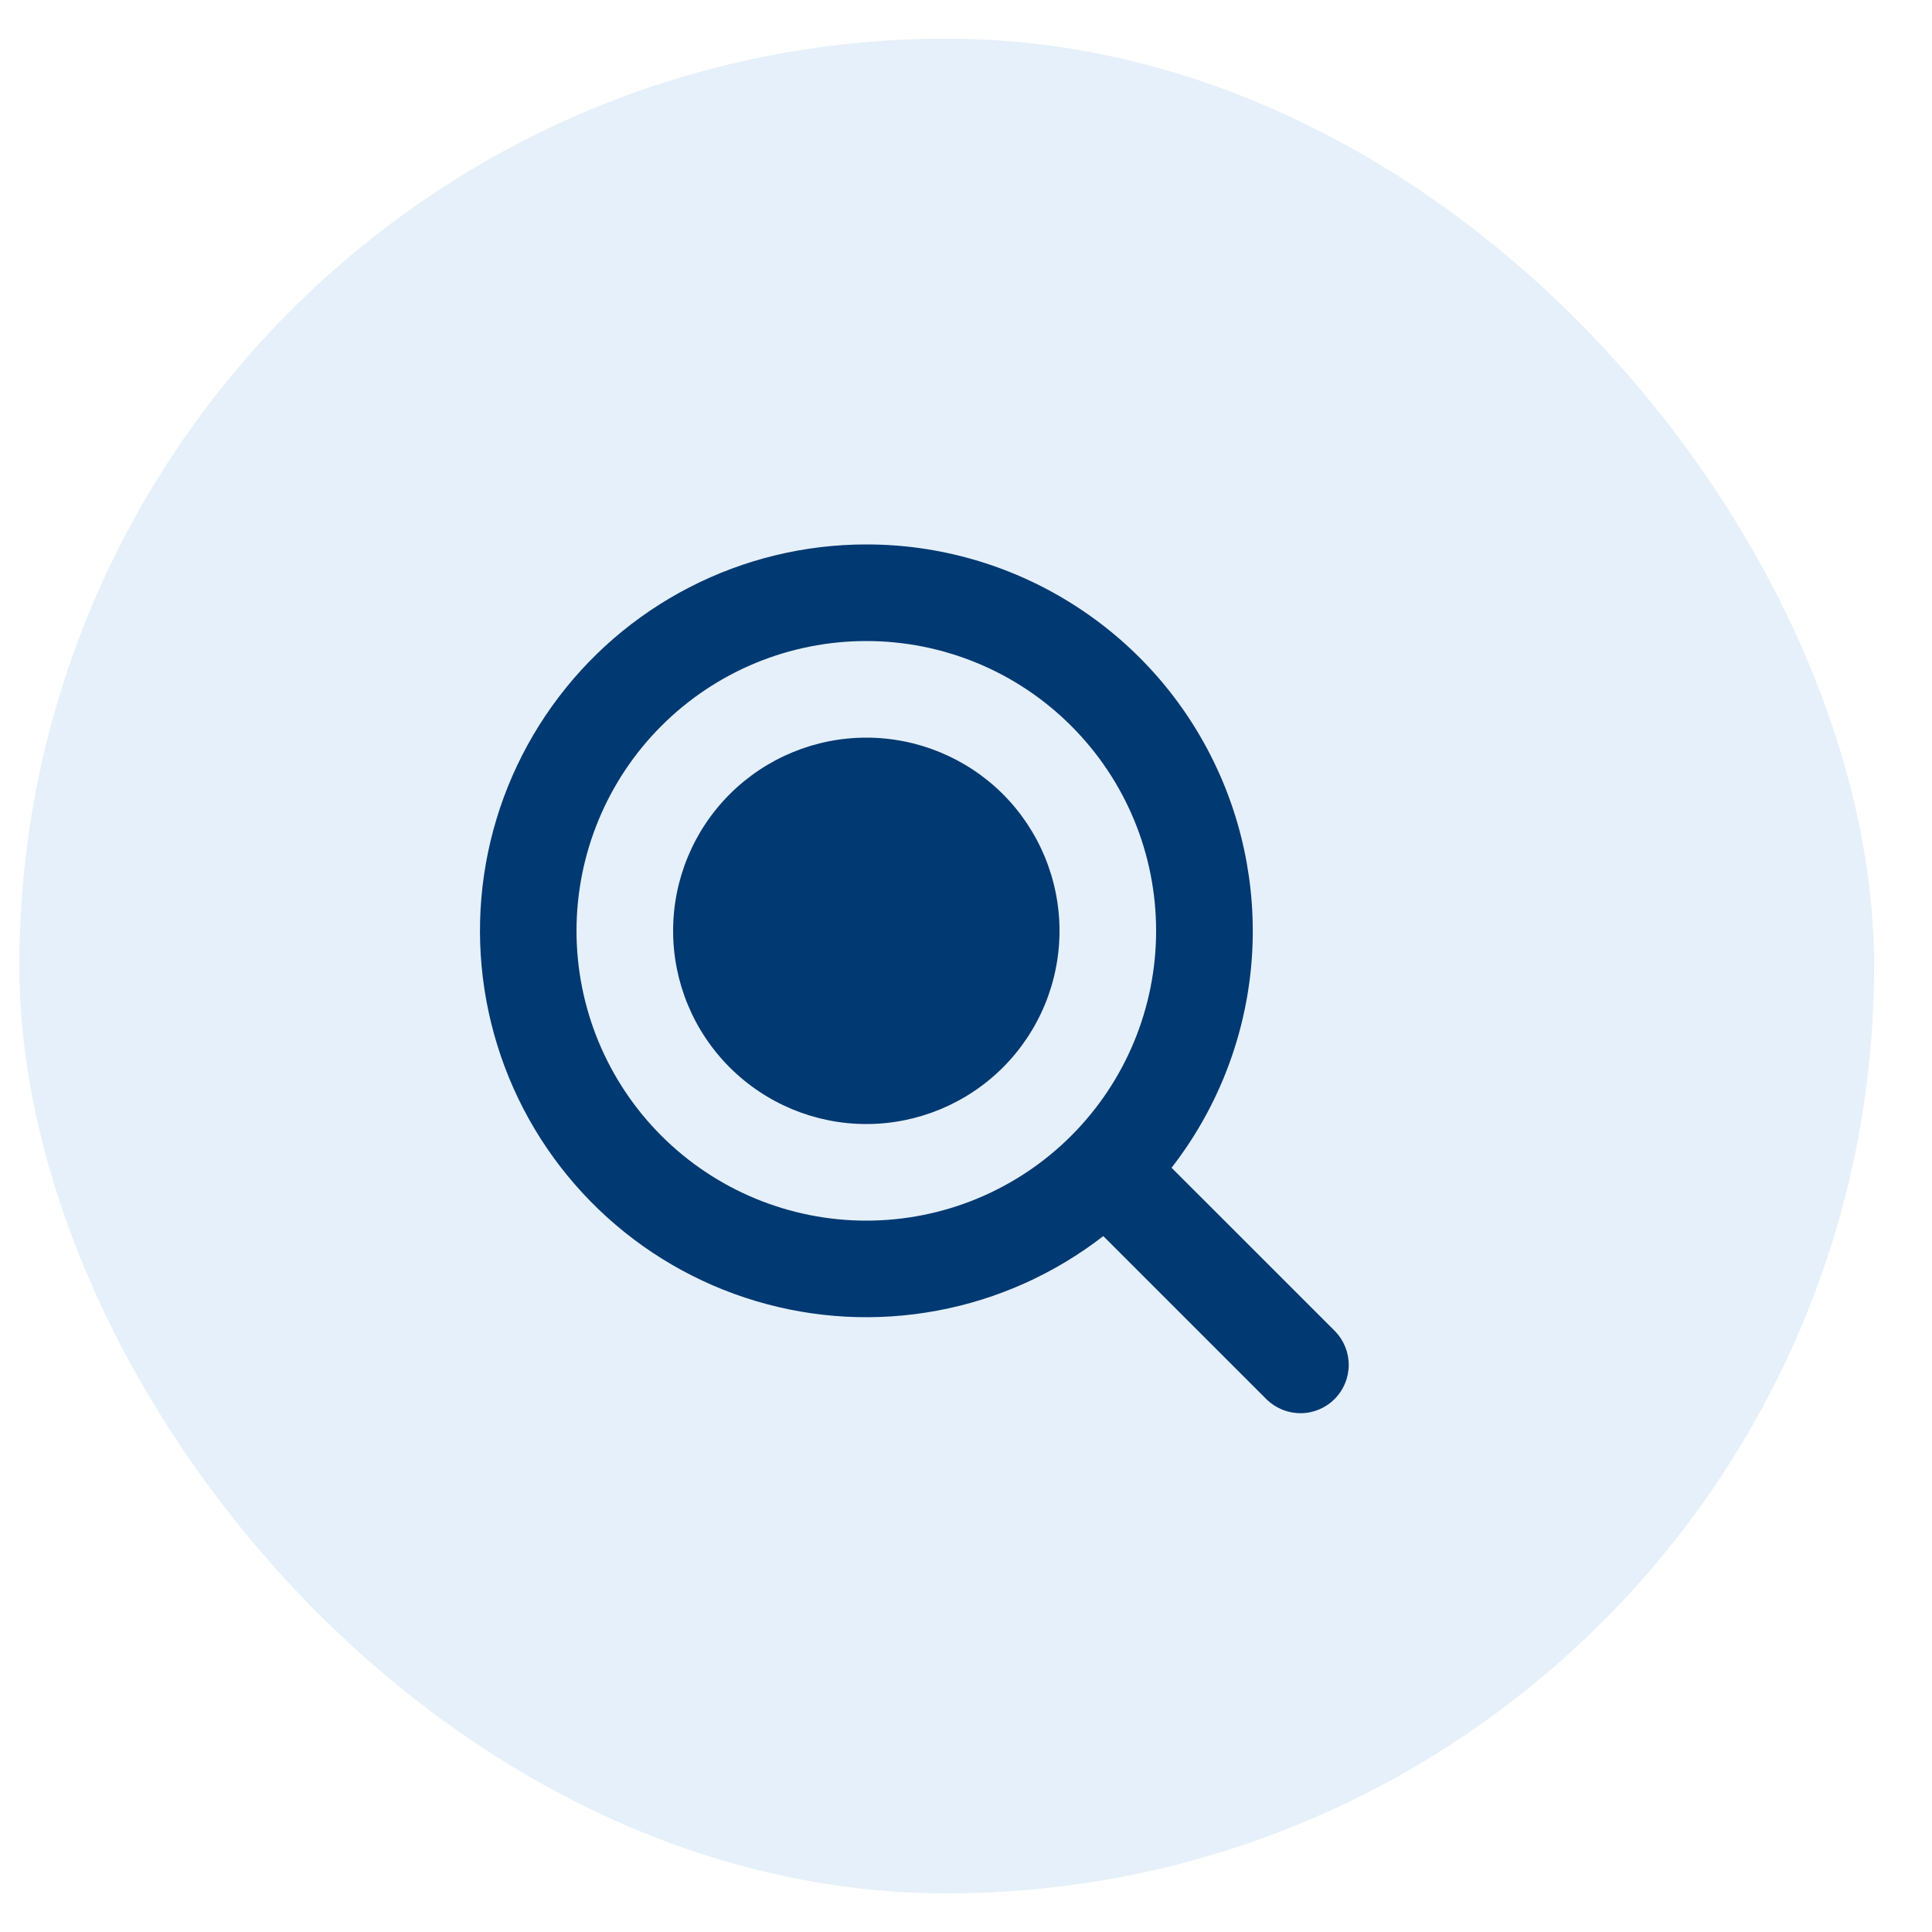
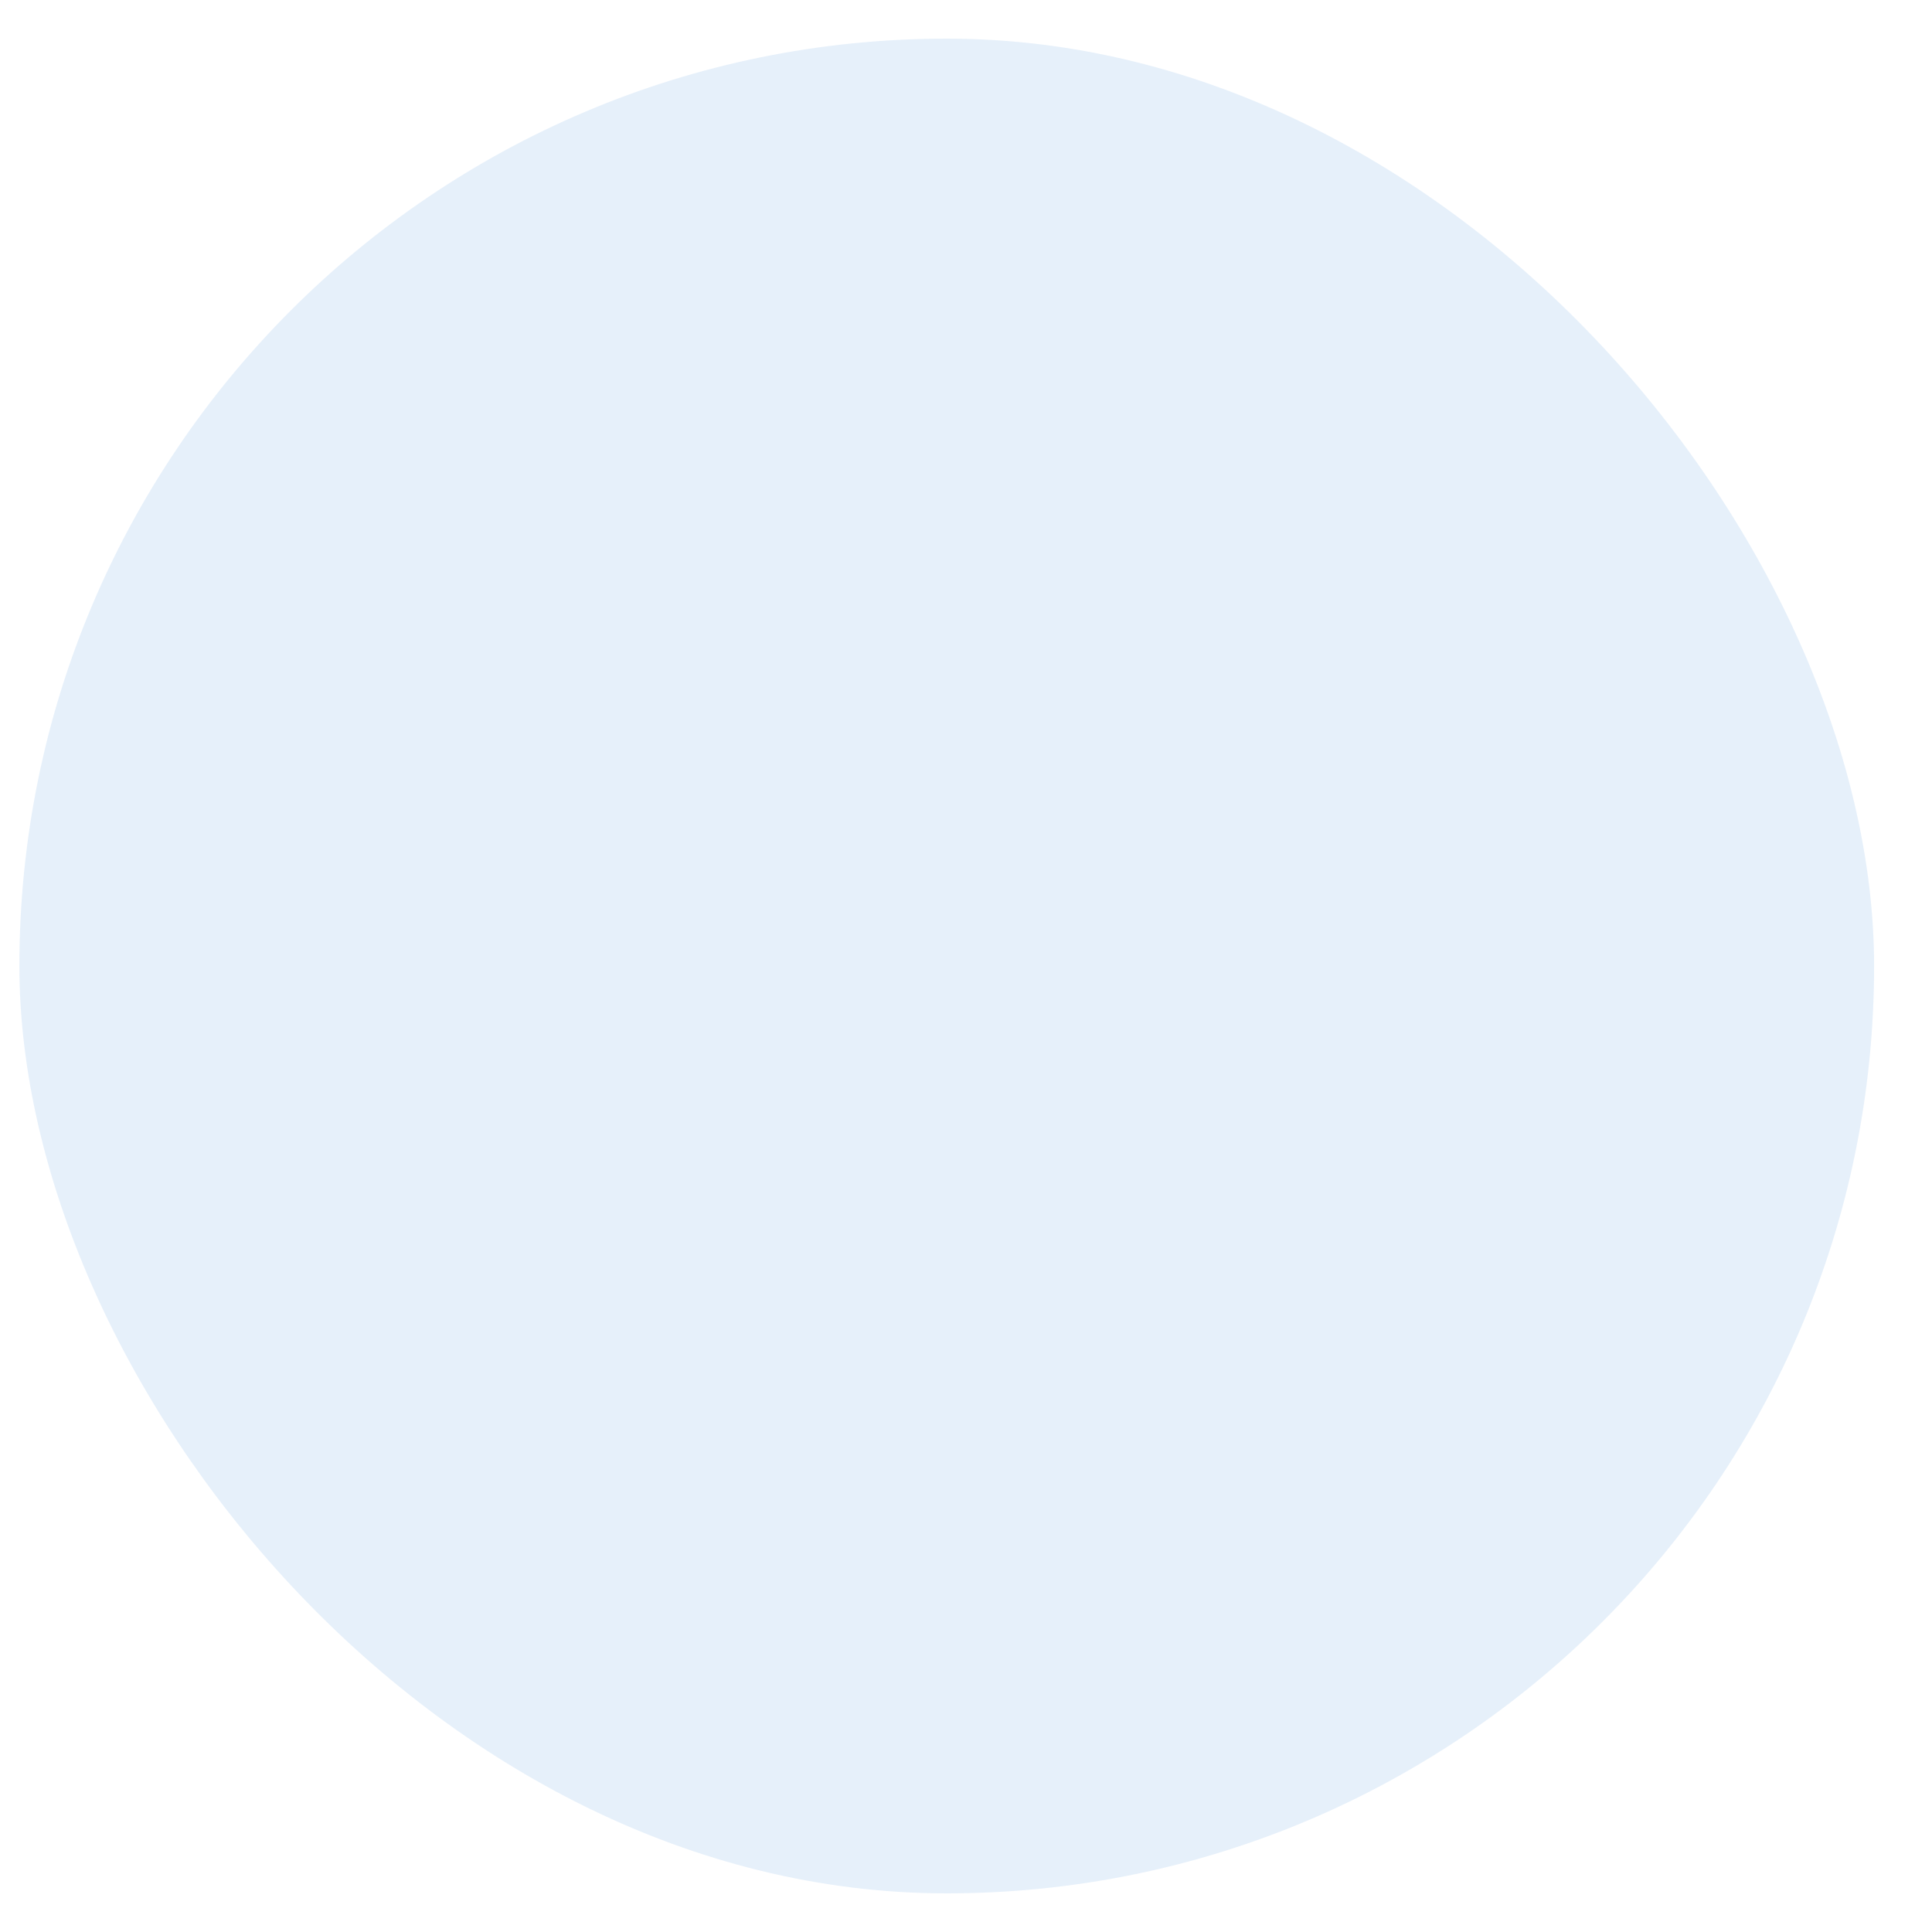
<svg xmlns="http://www.w3.org/2000/svg" width="30" height="30" viewBox="0 0 30 30" fill="none">
  <rect x="0.301" y="0.6" width="28.8" height="28.8" rx="14.4" fill="#056BCA" fill-opacity="0.1" />
-   <path fill-rule="evenodd" clip-rule="evenodd" d="M8.952 14.454C8.952 13.863 9.069 13.277 9.295 12.732C9.521 12.186 9.852 11.69 10.27 11.272C10.688 10.854 11.184 10.522 11.73 10.296C12.276 10.07 12.861 9.954 13.452 9.954C14.043 9.954 14.628 10.07 15.174 10.296C15.72 10.522 16.216 10.854 16.634 11.272C17.052 11.69 17.384 12.186 17.61 12.732C17.836 13.277 17.952 13.863 17.952 14.454C17.952 15.647 17.478 16.792 16.634 17.636C15.79 18.48 14.646 18.954 13.452 18.954C12.259 18.954 11.114 18.48 10.27 17.636C9.426 16.792 8.952 15.647 8.952 14.454ZM13.452 8.454C12.497 8.454 11.556 8.682 10.707 9.119C9.858 9.556 9.126 10.189 8.571 10.966C8.016 11.743 7.654 12.641 7.516 13.586C7.378 14.531 7.468 15.495 7.777 16.398C8.086 17.302 8.607 18.118 9.296 18.78C9.984 19.441 10.82 19.929 11.735 20.202C12.65 20.476 13.617 20.527 14.556 20.351C15.494 20.176 16.377 19.779 17.132 19.194L19.672 21.734C19.814 21.87 20.003 21.946 20.2 21.944C20.396 21.943 20.584 21.864 20.723 21.725C20.862 21.586 20.941 21.398 20.943 21.201C20.945 21.004 20.869 20.815 20.733 20.673L18.192 18.133C18.881 17.246 19.307 16.184 19.422 15.067C19.536 13.95 19.335 12.823 18.841 11.815C18.348 10.806 17.581 9.957 16.628 9.363C15.675 8.768 14.575 8.453 13.452 8.454ZM13.452 17.454C14.248 17.454 15.011 17.137 15.574 16.575C16.136 16.012 16.452 15.249 16.452 14.454C16.452 13.658 16.136 12.895 15.574 12.332C15.011 11.77 14.248 11.454 13.452 11.454C12.657 11.454 11.894 11.77 11.331 12.332C10.768 12.895 10.452 13.658 10.452 14.454C10.452 15.249 10.768 16.012 11.331 16.575C11.894 17.137 12.657 17.454 13.452 17.454Z" fill="#013972" />
</svg>